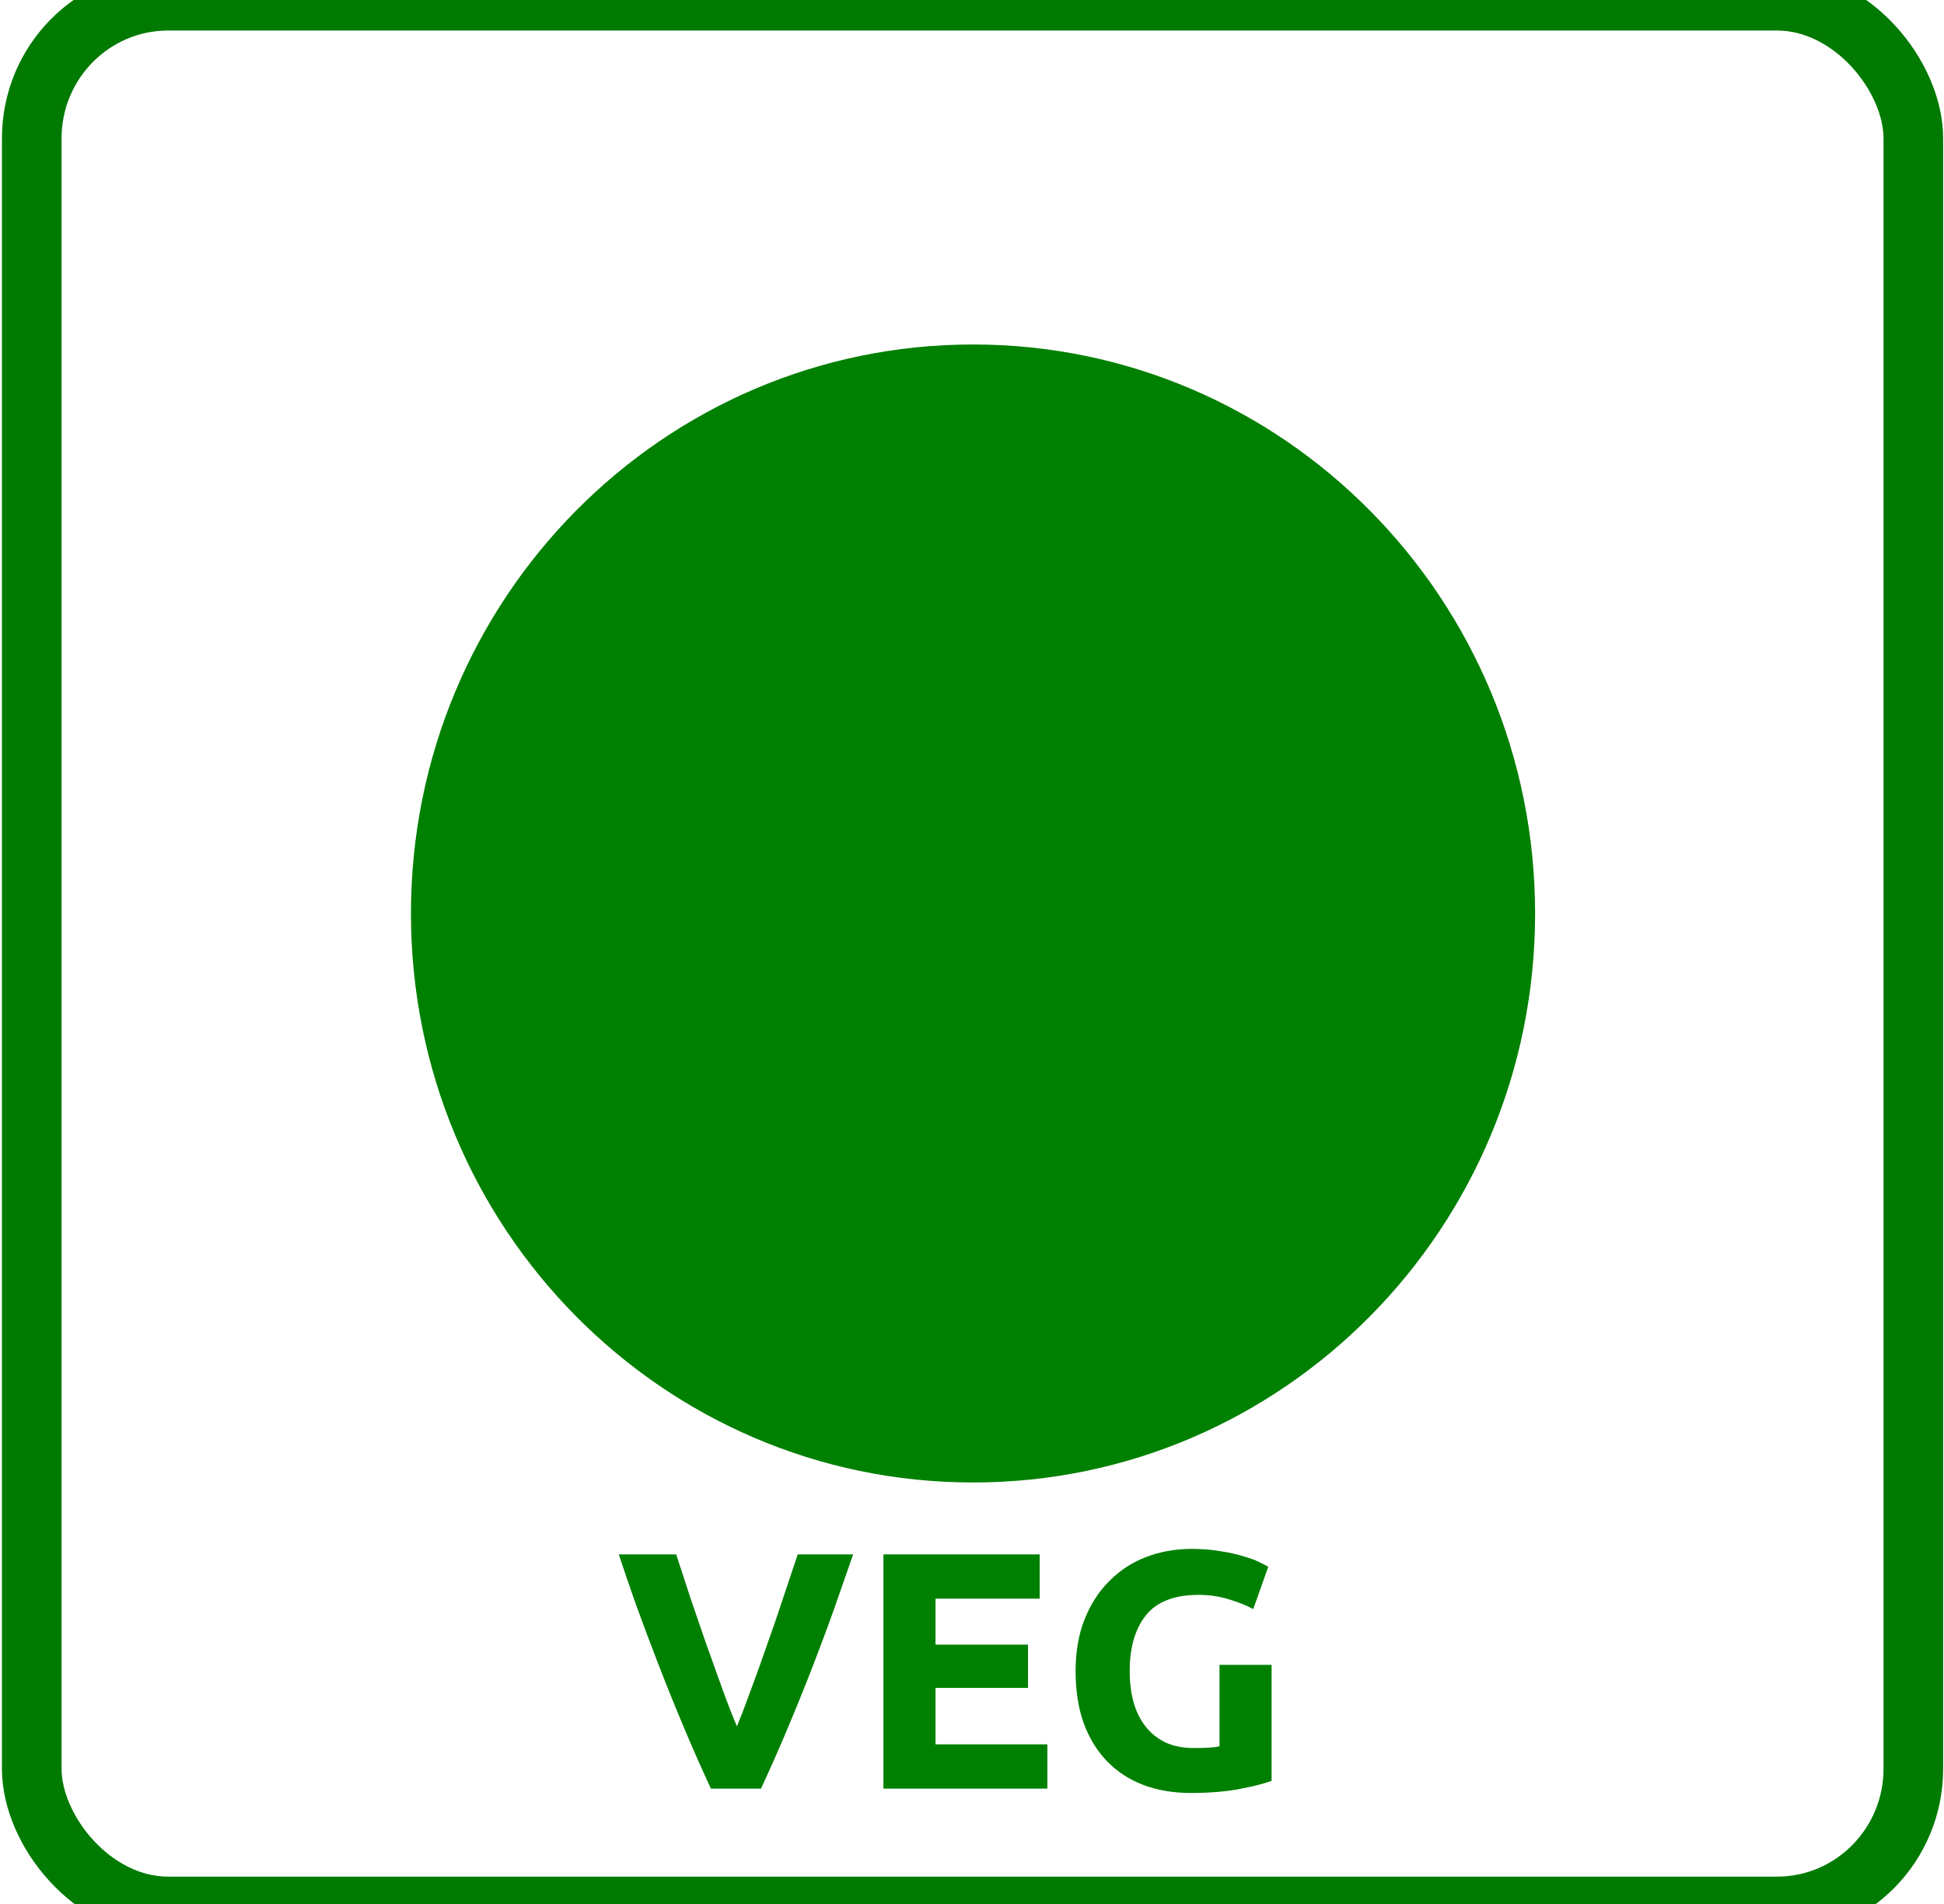
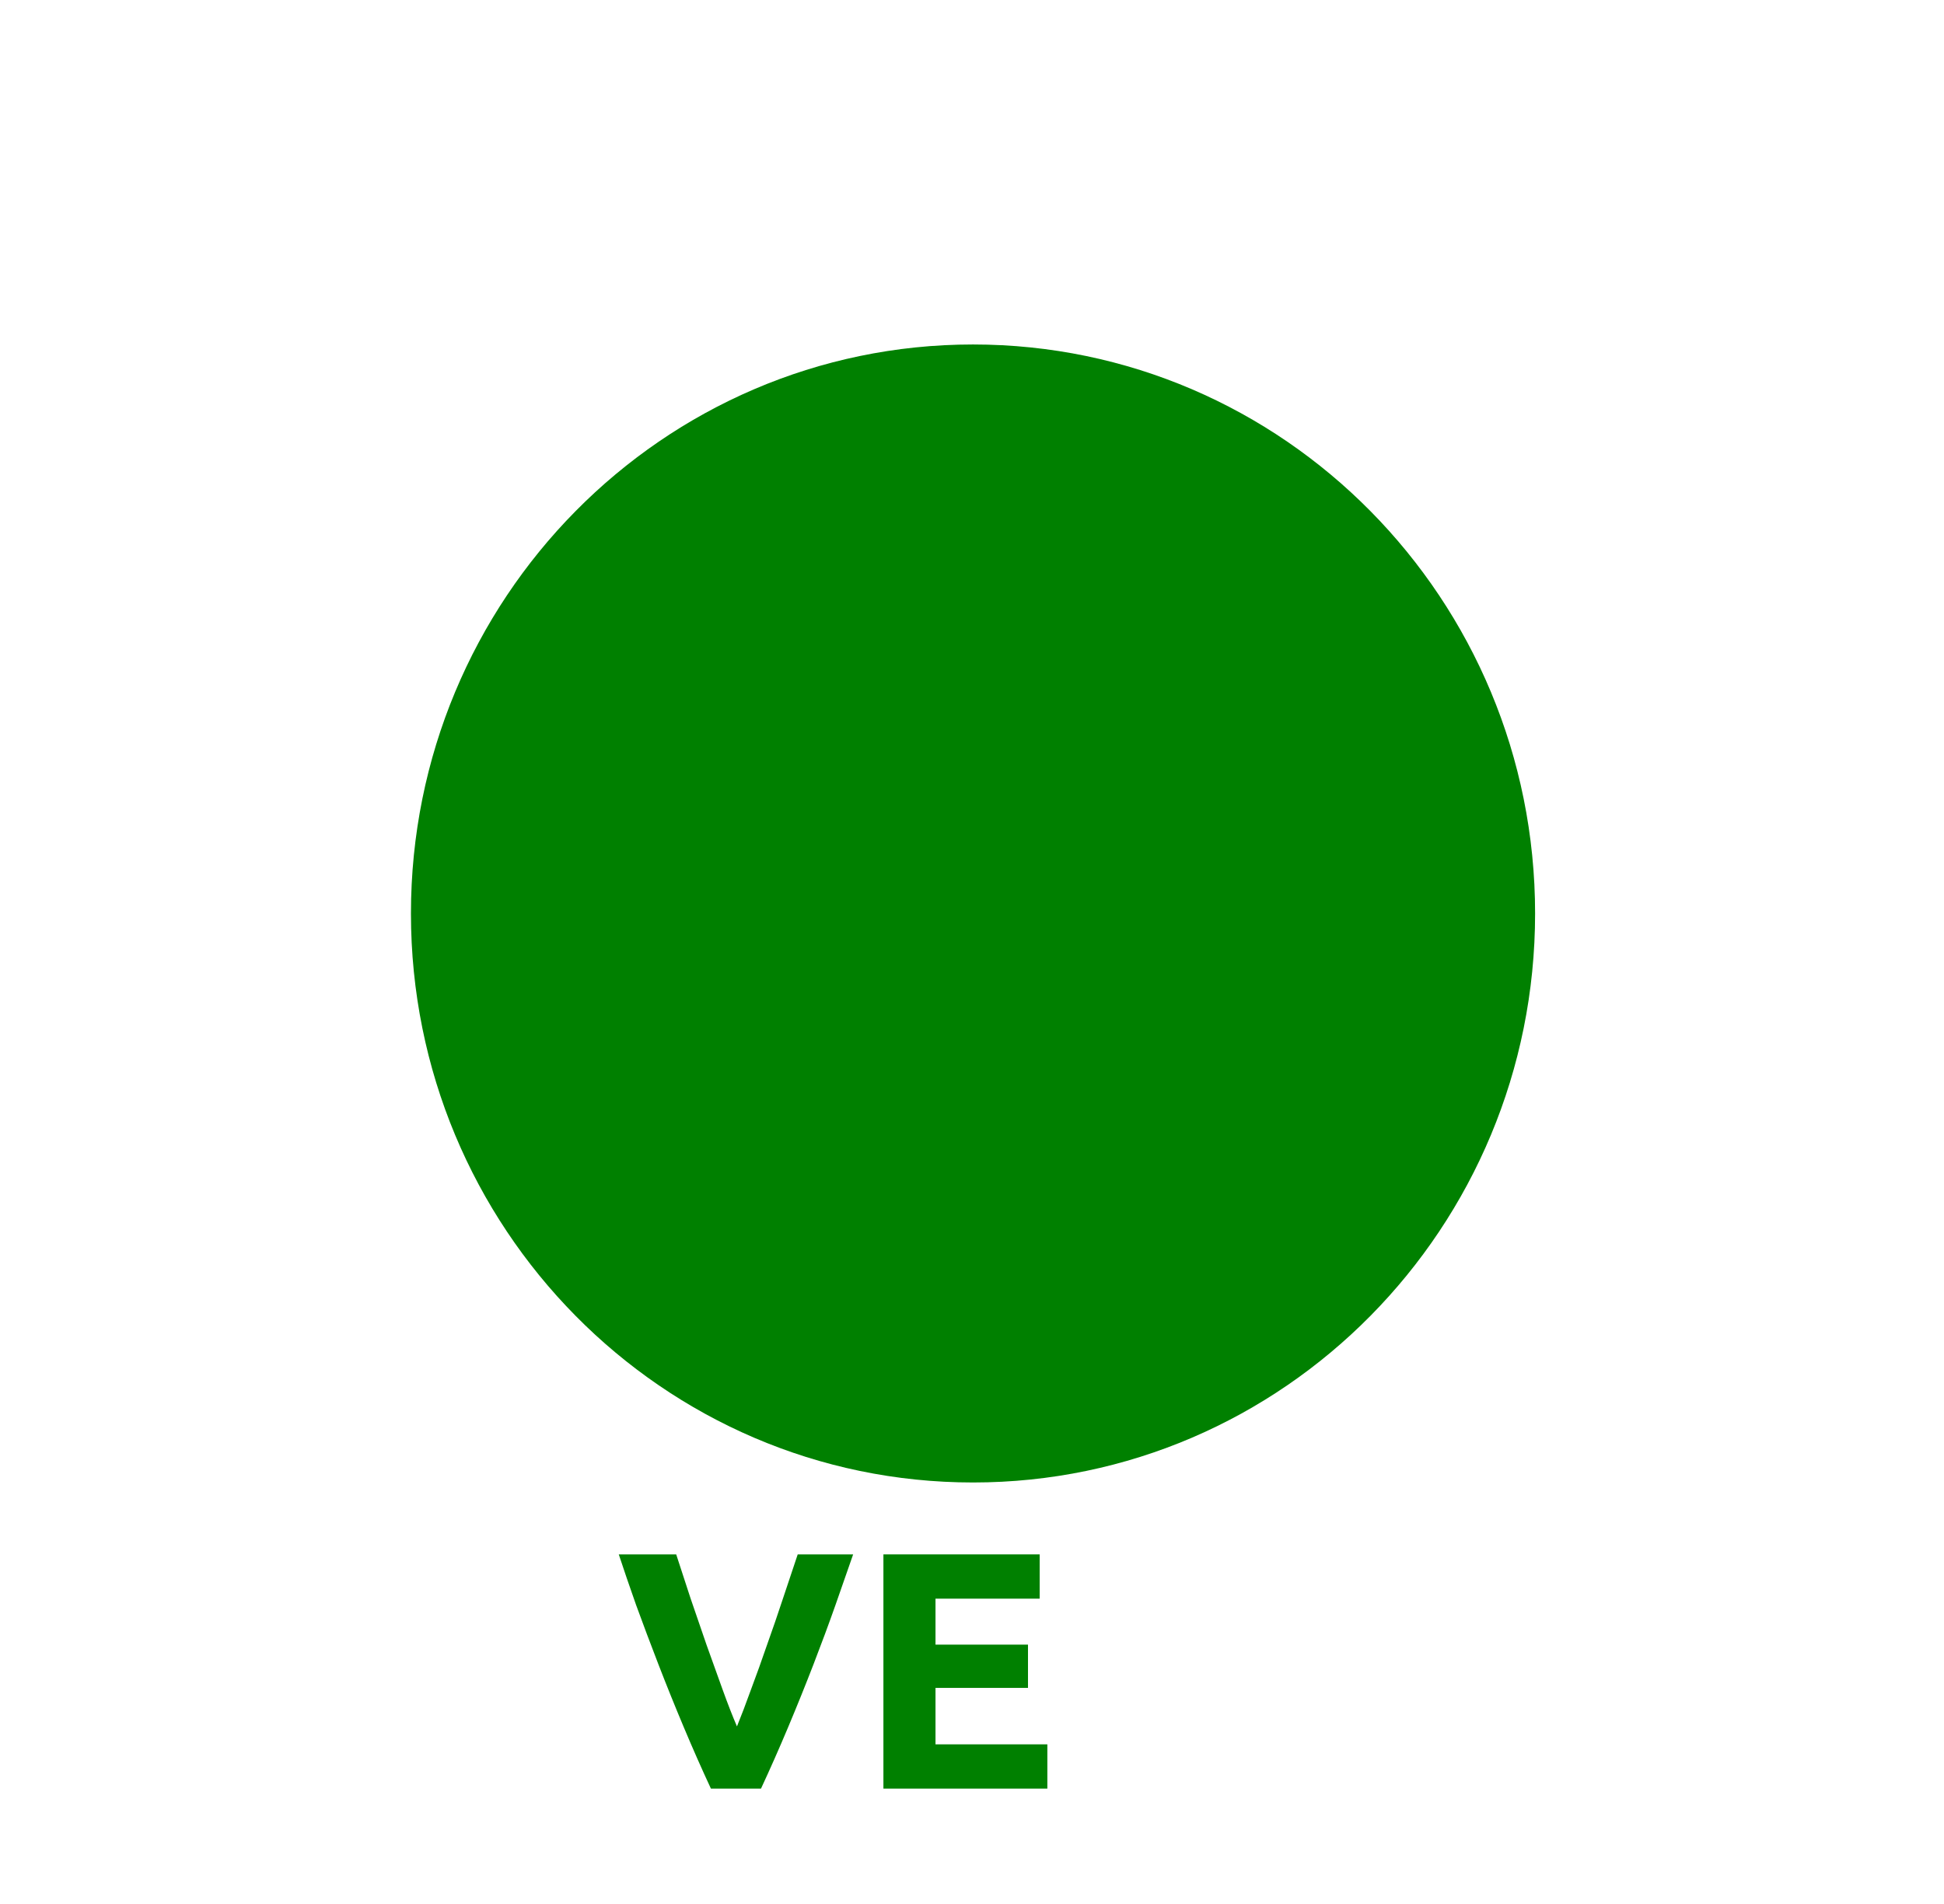
<svg xmlns="http://www.w3.org/2000/svg" viewBox="0 0 123.5 121">
  <g label="Layer 1">
    <g transform="translate(0 1) matrix(.48 0 0 .486 -21.476 -27.996)" label="Layer 1">
-       <rect x="48.944" y="55.595" width="249.03" height="249.25" ry="18.045" fill="none" stroke="#007a00" stroke-width="7.891" />
      <path transform="matrix(.789 0 0 .789 -47.401 -114.31)" d="m374.29 366.65c0 52.073-42.213 94.286-94.286 94.286s-94.286-42.213-94.286-94.286 42.213-94.286 94.286-94.286 94.286 42.213 94.286 94.286z" fill="#008000" />
      <g transform="matrix(1 0 0 1 -3.697 -5.176)" fill="#008000">
        <path d="m142.53 294.57c-1.208-2.563-2.401-5.229-3.579-7.999-1.178-2.769-2.298-5.509-3.359-8.22s-2.047-5.303-2.961-7.778c-0.884-2.475-1.65-4.684-2.298-6.629h7.601c0.589 1.768 1.223 3.683 1.9 5.745 0.707 2.033 1.414 4.066 2.121 6.098 0.737 2.033 1.444 3.977 2.121 5.833 0.678 1.856 1.311 3.462 1.9 4.817 0.56-1.355 1.178-2.961 1.856-4.817 0.707-1.856 1.414-3.8 2.121-5.833 0.737-2.033 1.444-4.066 2.121-6.098 0.707-2.062 1.355-3.977 1.944-5.745h7.336c-0.678 1.944-1.458 4.154-2.342 6.629-0.884 2.475-1.856 5.067-2.917 7.778-1.061 2.71-2.18 5.45-3.359 8.22s-2.372 5.436-3.579 7.999h-6.629" />
        <path d="m165.36 294.57v-30.625h20.682v5.789h-13.788v6.01h12.241v5.657h-12.241v7.38h14.804v5.789h-21.698" />
-         <path d="m207.06 269.24c-3.211 2e-5 -5.539 0.899-6.982 2.696-1.414 1.768-2.121 4.198-2.121 7.292-1e-5 1.502 0.177 2.873 0.53 4.11 0.354 1.208 0.884 2.254 1.591 3.138 0.707 0.884 1.591 1.576 2.651 2.077 1.061 0.471 2.298 0.707 3.712 0.707 0.766 1e-5 1.414-0.015 1.944-0.044 0.56-0.029 1.046-0.088 1.458-0.177v-10.65h6.894v15.158c-0.825 0.324-2.151 0.663-3.977 1.016-1.827 0.383-4.08 0.574-6.761 0.574-2.298 0-4.39-0.354-6.275-1.061-1.856-0.707-3.447-1.738-4.773-3.093s-2.357-3.02-3.093-4.994c-0.707-1.974-1.061-4.228-1.061-6.761 0-2.563 0.398-4.832 1.193-6.806 0.795-1.974 1.885-3.638 3.27-4.994 1.385-1.385 3.005-2.43 4.861-3.138 1.885-0.707 3.889-1.061 6.01-1.061 1.444 3e-5 2.74 0.103 3.889 0.309 1.178 0.177 2.18 0.398 3.005 0.663 0.854 0.236 1.547 0.486 2.077 0.751 0.56 0.265 0.957 0.471 1.193 0.619l-1.989 5.524c-0.943-0.501-2.033-0.928-3.27-1.282-1.208-0.383-2.534-0.574-3.977-0.574" />
      </g>
      <rect x="314.88" y="55.595" width="249.03" height="249.25" ry="18.045" fill="none" stroke="#d40000" stroke-width="7.891" />
      <path transform="matrix(.789 0 0 .789 218.53 -114.31)" d="m374.29 366.65c0 52.073-42.213 94.286-94.286 94.286s-94.286-42.213-94.286-94.286 42.213-94.286 94.286-94.286 94.286 42.213 94.286 94.286z" fill="#d40000" />
      <g transform="matrix(.789 0 0 .789 254.07 -279.75)" fill="#d40000">
-         <path d="m132.28 720.93c-2.501-4.443-5.208-8.829-8.12-13.16-2.912-4.331-6.011-8.419-9.296-12.264v25.424h-8.624v-38.808h7.112c1.232 1.232 2.595 2.744 4.088 4.536 1.493 1.792 3.005 3.715 4.536 5.768 1.568 2.016 3.117 4.125 4.648 6.328 1.531 2.165 2.968 4.256 4.312 6.272v-22.904h8.68v38.808h-7.336" />
-         <path d="m155.91 701.5c-1e-5 1.904 0.224 3.621 0.672 5.152 0.485 1.531 1.157 2.856 2.016 3.976 0.896 1.083 1.979 1.923 3.248 2.52 1.269 0.597 2.725 0.896 4.368 0.896 1.605 1e-5 3.043-0.299 4.312-0.896 1.307-0.597 2.389-1.437 3.248-2.52 0.896-1.12 1.568-2.445 2.016-3.976 0.485-1.531 0.728-3.248 0.728-5.152-3e-5 -1.904-0.243-3.621-0.728-5.152-0.448-1.568-1.12-2.893-2.016-3.976-0.859-1.12-1.941-1.979-3.248-2.576-1.269-0.597-2.707-0.896-4.312-0.896-1.643 3e-5 -3.099 0.317-4.368 0.952-1.269 0.597-2.352 1.456-3.248 2.576-0.859 1.083-1.531 2.408-2.016 3.976-0.448 1.531-0.672 3.229-0.672 5.096m29.624 0c-4e-5 3.323-0.504 6.253-1.512 8.792-0.971 2.501-2.315 4.611-4.032 6.328-1.717 1.68-3.771 2.949-6.16 3.808-2.352 0.859-4.891 1.288-7.616 1.288-2.651 0-5.152-0.429-7.504-1.288-2.352-0.859-4.405-2.128-6.16-3.808-1.755-1.717-3.136-3.827-4.144-6.328-1.008-2.539-1.512-5.469-1.512-8.792 0-3.323 0.523-6.235 1.568-8.736 1.045-2.539 2.445-4.667 4.2-6.384 1.792-1.717 3.845-3.005 6.16-3.864 2.352-0.859 4.816-1.288 7.392-1.288 2.651 4e-5 5.152 0.429 7.504 1.288 2.352 0.859 4.405 2.147 6.16 3.864 1.755 1.717 3.136 3.845 4.144 6.384 1.008 2.501 1.512 5.413 1.512 8.736" />
        <path d="m218.8 720.93c-2.501-4.443-5.208-8.829-8.12-13.16-2.912-4.331-6.011-8.419-9.296-12.264v25.424h-8.624v-38.808h7.112c1.232 1.232 2.595 2.744 4.088 4.536 1.493 1.792 3.005 3.715 4.536 5.768 1.568 2.016 3.117 4.125 4.648 6.328 1.531 2.165 2.968 4.256 4.312 6.272v-22.904h8.68v38.808h-7.336" />
        <path d="m232.01 700.44h16.24v7.56h-16.24v-7.56" />
        <path d="m264.01 720.93c-1.531-3.248-3.043-6.627-4.536-10.136s-2.912-6.981-4.256-10.416c-1.344-3.435-2.595-6.72-3.752-9.856-1.12-3.136-2.091-5.936-2.912-8.4h9.632c0.747 2.24 1.549 4.667 2.408 7.28l2.688 7.728c0.933 2.576 1.829 5.04 2.688 7.392 0.859 2.352 1.661 4.387 2.408 6.104 0.709-1.717 1.493-3.752 2.352-6.104 0.896-2.352 1.792-4.816 2.688-7.392 0.933-2.576 1.829-5.152 2.688-7.728 0.896-2.613 1.717-5.04 2.464-7.28h9.296c-0.859 2.464-1.848 5.264-2.968 8.4s-2.352 6.421-3.696 9.856c-1.344 3.435-2.763 6.907-4.256 10.416-1.493 3.509-3.005 6.888-4.536 10.136h-8.4" />
        <path d="m292.95 720.93v-38.808h26.208v7.336h-17.472v7.616h15.512v7.168h-15.512v9.352h18.76v7.336h-27.496" />
-         <path d="m345.78 688.85c-4.069 3e-5 -7.019 1.139-8.848 3.416-1.792 2.24-2.688 5.32-2.688 9.24-1e-5 1.904 0.224 3.64 0.672 5.208 0.448 1.531 1.12 2.856 2.016 3.976 0.896 1.12 2.016 1.997 3.36 2.632 1.344 0.597 2.912 0.896 4.704 0.896 0.971 1e-5 1.792-0.019 2.464-0.056 0.709-0.037 1.325-0.112 1.848-0.224v-13.496h8.736v19.208c-1.045 0.411-2.725 0.84-5.04 1.288-2.315 0.485-5.171 0.728-8.568 0.728-2.912 0-5.563-0.448-7.952-1.344-2.352-0.896-4.368-2.203-6.048-3.92s-2.987-3.827-3.92-6.328c-0.896-2.501-1.344-5.357-1.344-8.568 0-3.248 0.504-6.123 1.512-8.624 1.008-2.501 2.389-4.611 4.144-6.328 1.755-1.755 3.808-3.08 6.16-3.976 2.389-0.896 4.928-1.344 7.616-1.344 1.829 4e-5 3.472 0.131 4.928 0.392 1.493 0.224 2.763 0.504 3.808 0.84 1.083 0.299 1.96 0.616 2.632 0.952 0.709 0.336 1.213 0.597 1.512 0.784l-2.52 7c-1.195-0.635-2.576-1.176-4.144-1.624-1.531-0.485-3.211-0.728-5.04-0.728" />
      </g>
    </g>
  </g>
</svg>